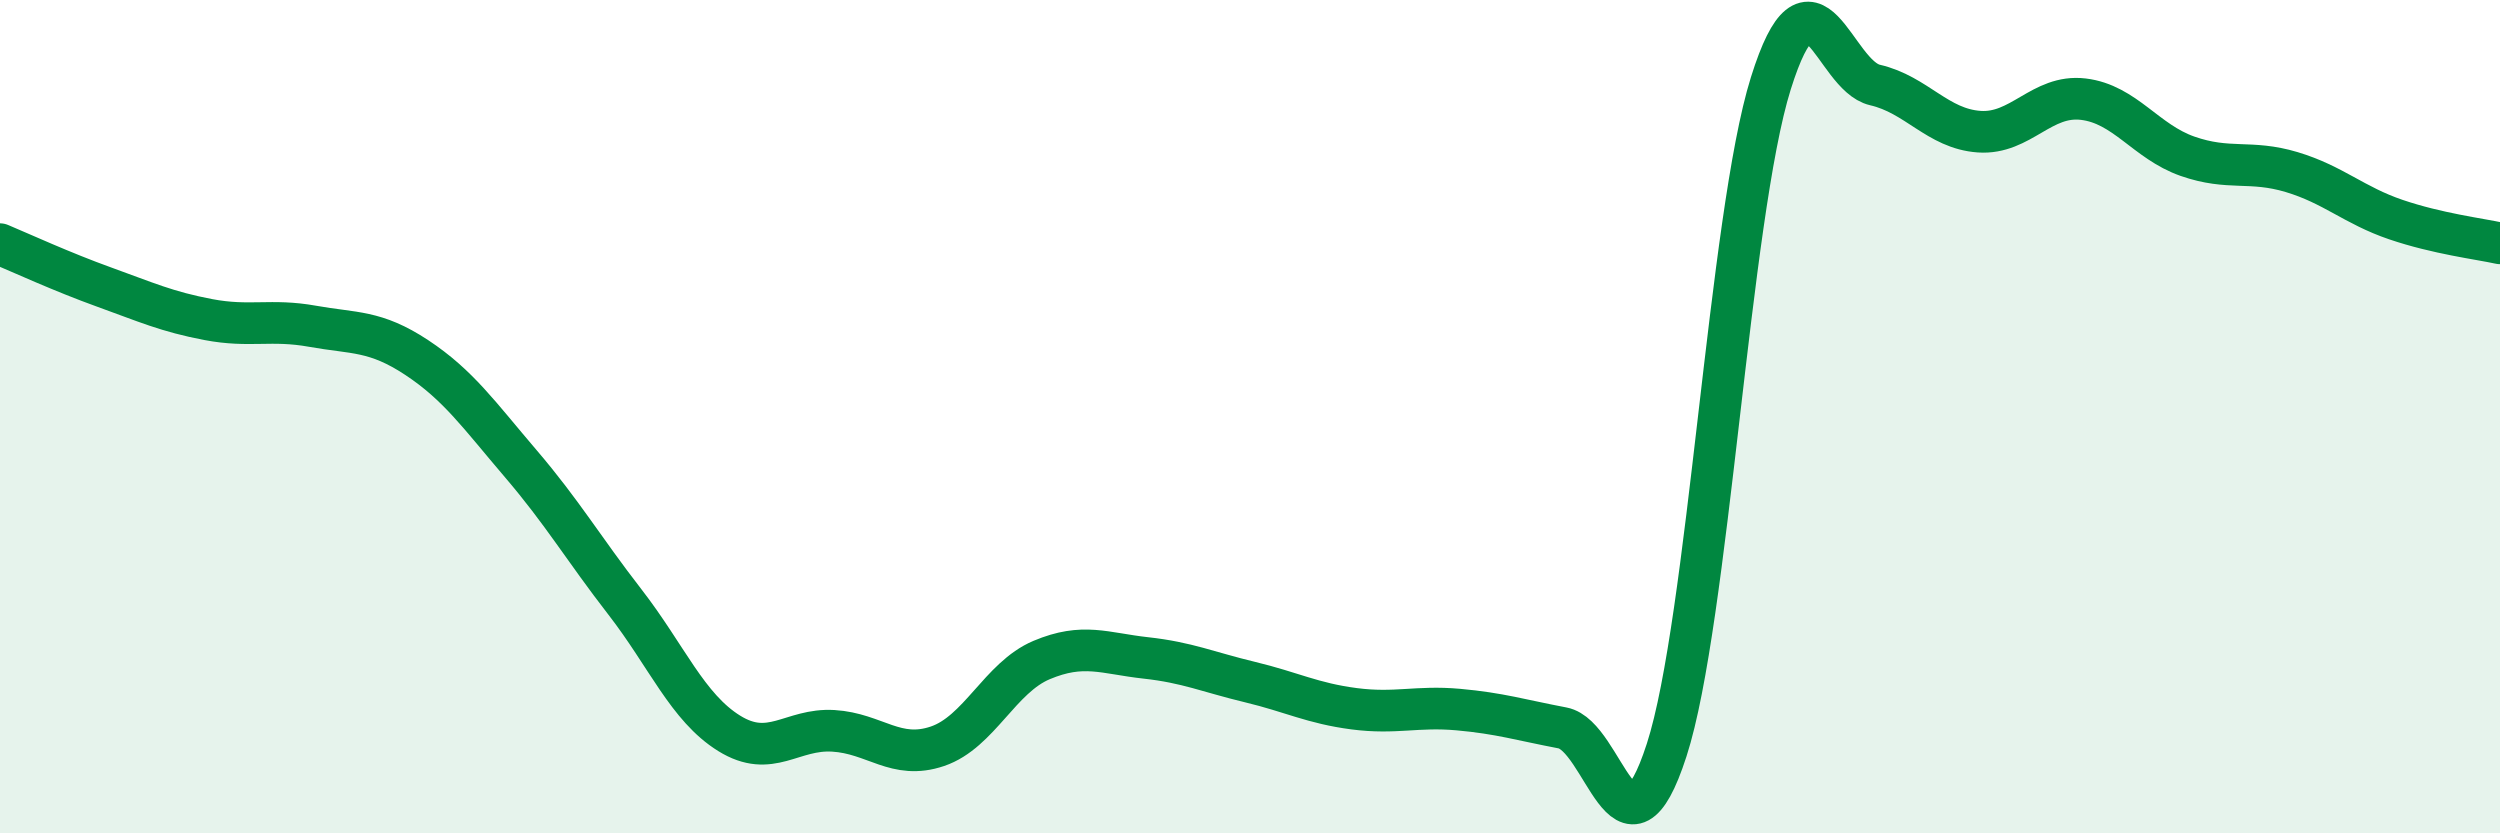
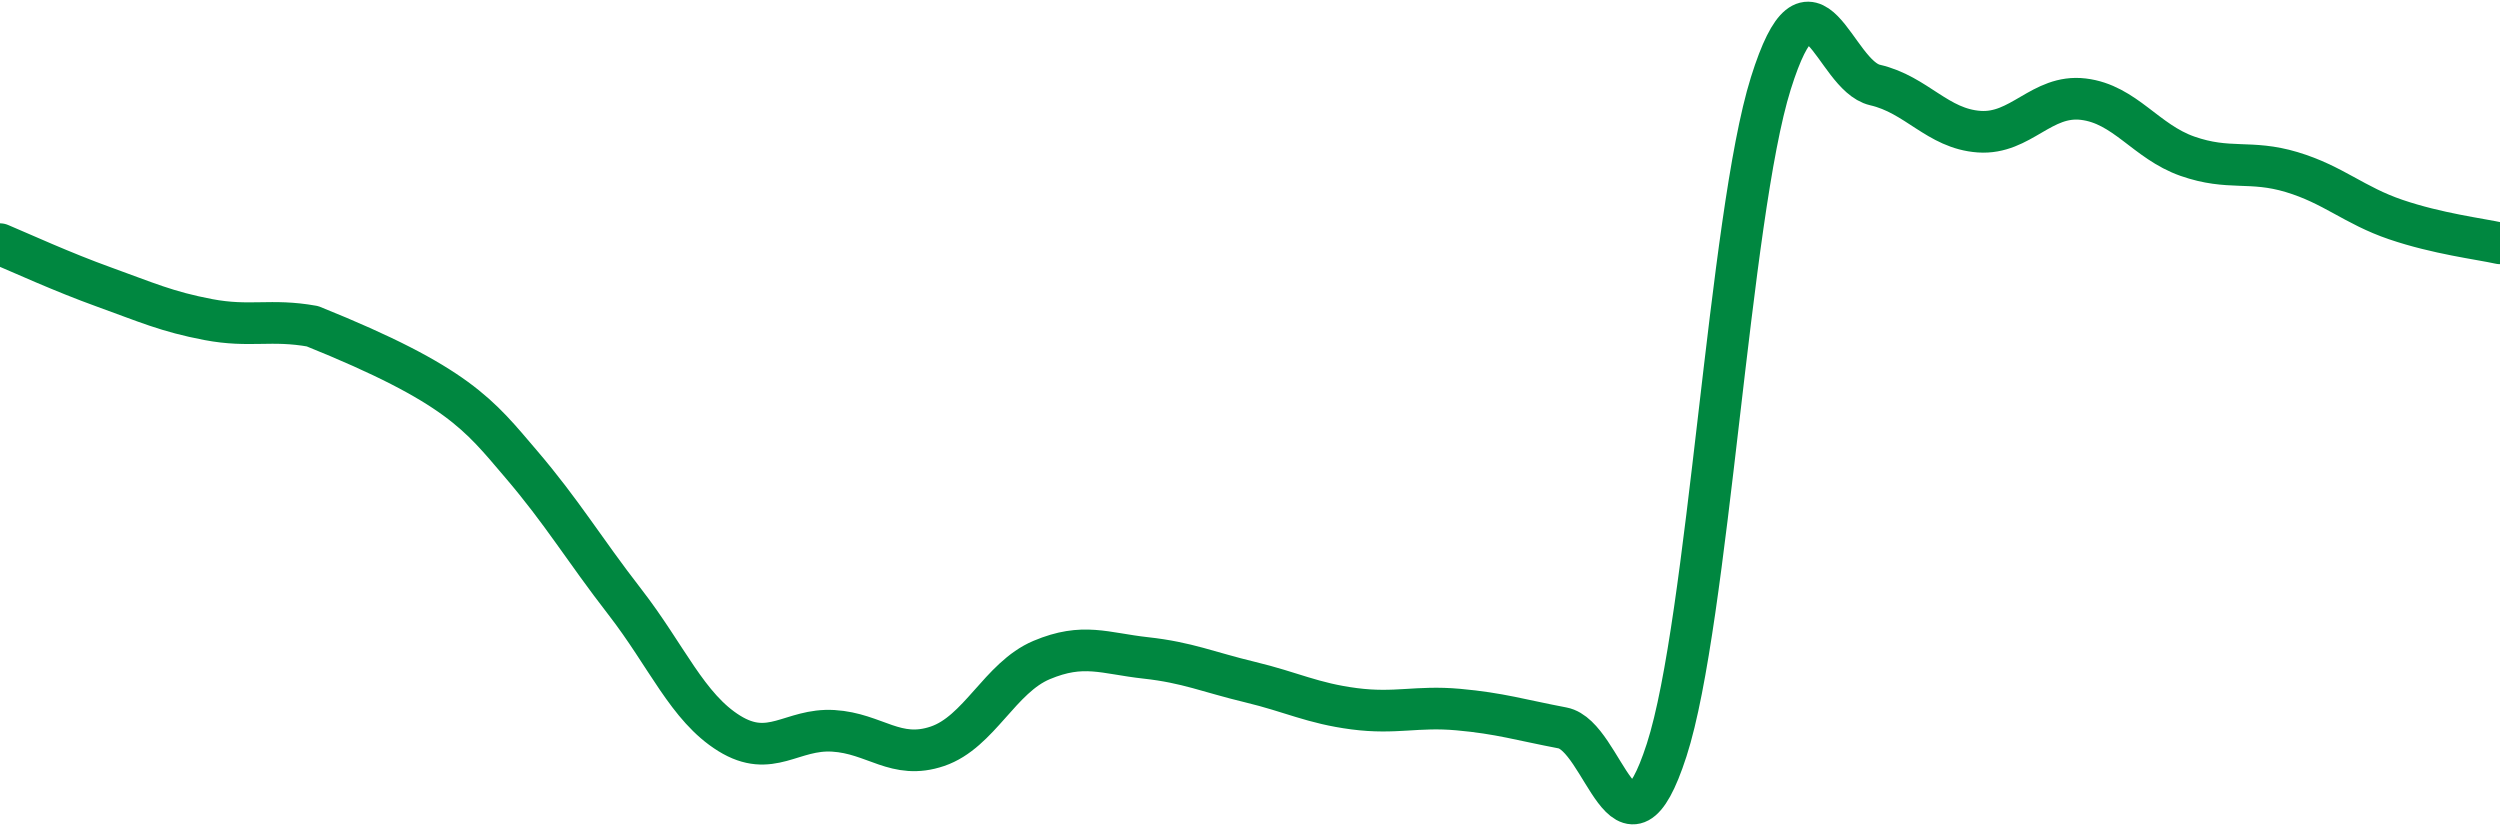
<svg xmlns="http://www.w3.org/2000/svg" width="60" height="20" viewBox="0 0 60 20">
-   <path d="M 0,5.86 C 0.5,6.07 1.5,6.53 2.5,6.89 C 3.5,7.25 4,7.48 5,7.67 C 6,7.86 6.5,7.65 7.5,7.83 C 8.5,8.01 9,7.92 10,8.58 C 11,9.24 11.5,9.96 12.5,11.13 C 13.5,12.3 14,13.16 15,14.45 C 16,15.74 16.5,16.98 17.5,17.6 C 18.5,18.22 19,17.48 20,17.54 C 21,17.6 21.5,18.25 22.5,17.91 C 23.5,17.57 24,16.26 25,15.84 C 26,15.42 26.5,15.68 27.5,15.79 C 28.5,15.9 29,16.13 30,16.37 C 31,16.61 31.5,16.88 32.5,17.01 C 33.5,17.14 34,16.94 35,17.03 C 36,17.12 36.5,17.28 37.5,17.47 C 38.5,17.66 39,21.09 40,18 C 41,14.91 41.5,5.19 42.5,2 C 43.5,-1.19 44,1.81 45,2.04 C 46,2.27 46.5,3.09 47.5,3.16 C 48.5,3.23 49,2.26 50,2.38 C 51,2.5 51.5,3.4 52.5,3.75 C 53.5,4.1 54,3.83 55,4.13 C 56,4.43 56.5,4.93 57.5,5.27 C 58.5,5.61 59.5,5.73 60,5.84L60 20L0 20Z" fill="#008740" opacity="0.1" stroke-linecap="round" stroke-linejoin="round" />
-   <path d="M 0,5.86 C 0.5,6.07 1.5,6.53 2.5,6.89 C 3.5,7.25 4,7.48 5,7.67 C 6,7.86 6.5,7.65 7.5,7.83 C 8.5,8.01 9,7.92 10,8.58 C 11,9.24 11.5,9.96 12.5,11.13 C 13.5,12.3 14,13.16 15,14.45 C 16,15.74 16.5,16.98 17.5,17.6 C 18.5,18.22 19,17.48 20,17.54 C 21,17.6 21.5,18.25 22.5,17.91 C 23.5,17.57 24,16.26 25,15.84 C 26,15.42 26.5,15.68 27.5,15.79 C 28.5,15.9 29,16.13 30,16.37 C 31,16.61 31.5,16.88 32.5,17.01 C 33.5,17.14 34,16.94 35,17.03 C 36,17.12 36.5,17.28 37.5,17.47 C 38.5,17.66 39,21.09 40,18 C 41,14.91 41.5,5.19 42.5,2 C 43.5,-1.19 44,1.81 45,2.04 C 46,2.27 46.5,3.09 47.5,3.16 C 48.5,3.23 49,2.26 50,2.38 C 51,2.5 51.5,3.4 52.5,3.75 C 53.5,4.1 54,3.83 55,4.13 C 56,4.43 56.5,4.93 57.5,5.27 C 58.5,5.61 59.5,5.73 60,5.84" stroke="#008740" stroke-width="1" fill="none" stroke-linecap="round" stroke-linejoin="round" />
+   <path d="M 0,5.86 C 0.5,6.07 1.5,6.53 2.5,6.89 C 3.5,7.25 4,7.48 5,7.67 C 6,7.86 6.5,7.65 7.5,7.83 C 11,9.24 11.5,9.96 12.5,11.13 C 13.5,12.3 14,13.16 15,14.45 C 16,15.74 16.5,16.98 17.5,17.6 C 18.5,18.22 19,17.48 20,17.54 C 21,17.6 21.5,18.25 22.5,17.91 C 23.5,17.57 24,16.26 25,15.84 C 26,15.42 26.5,15.68 27.5,15.79 C 28.5,15.9 29,16.13 30,16.37 C 31,16.61 31.5,16.88 32.5,17.01 C 33.5,17.14 34,16.94 35,17.03 C 36,17.12 36.5,17.28 37.5,17.47 C 38.5,17.66 39,21.09 40,18 C 41,14.91 41.5,5.19 42.5,2 C 43.5,-1.19 44,1.81 45,2.04 C 46,2.27 46.5,3.09 47.5,3.16 C 48.5,3.23 49,2.26 50,2.38 C 51,2.5 51.5,3.4 52.5,3.75 C 53.5,4.1 54,3.83 55,4.13 C 56,4.43 56.5,4.93 57.5,5.27 C 58.5,5.61 59.5,5.73 60,5.84" stroke="#008740" stroke-width="1" fill="none" stroke-linecap="round" stroke-linejoin="round" />
</svg>